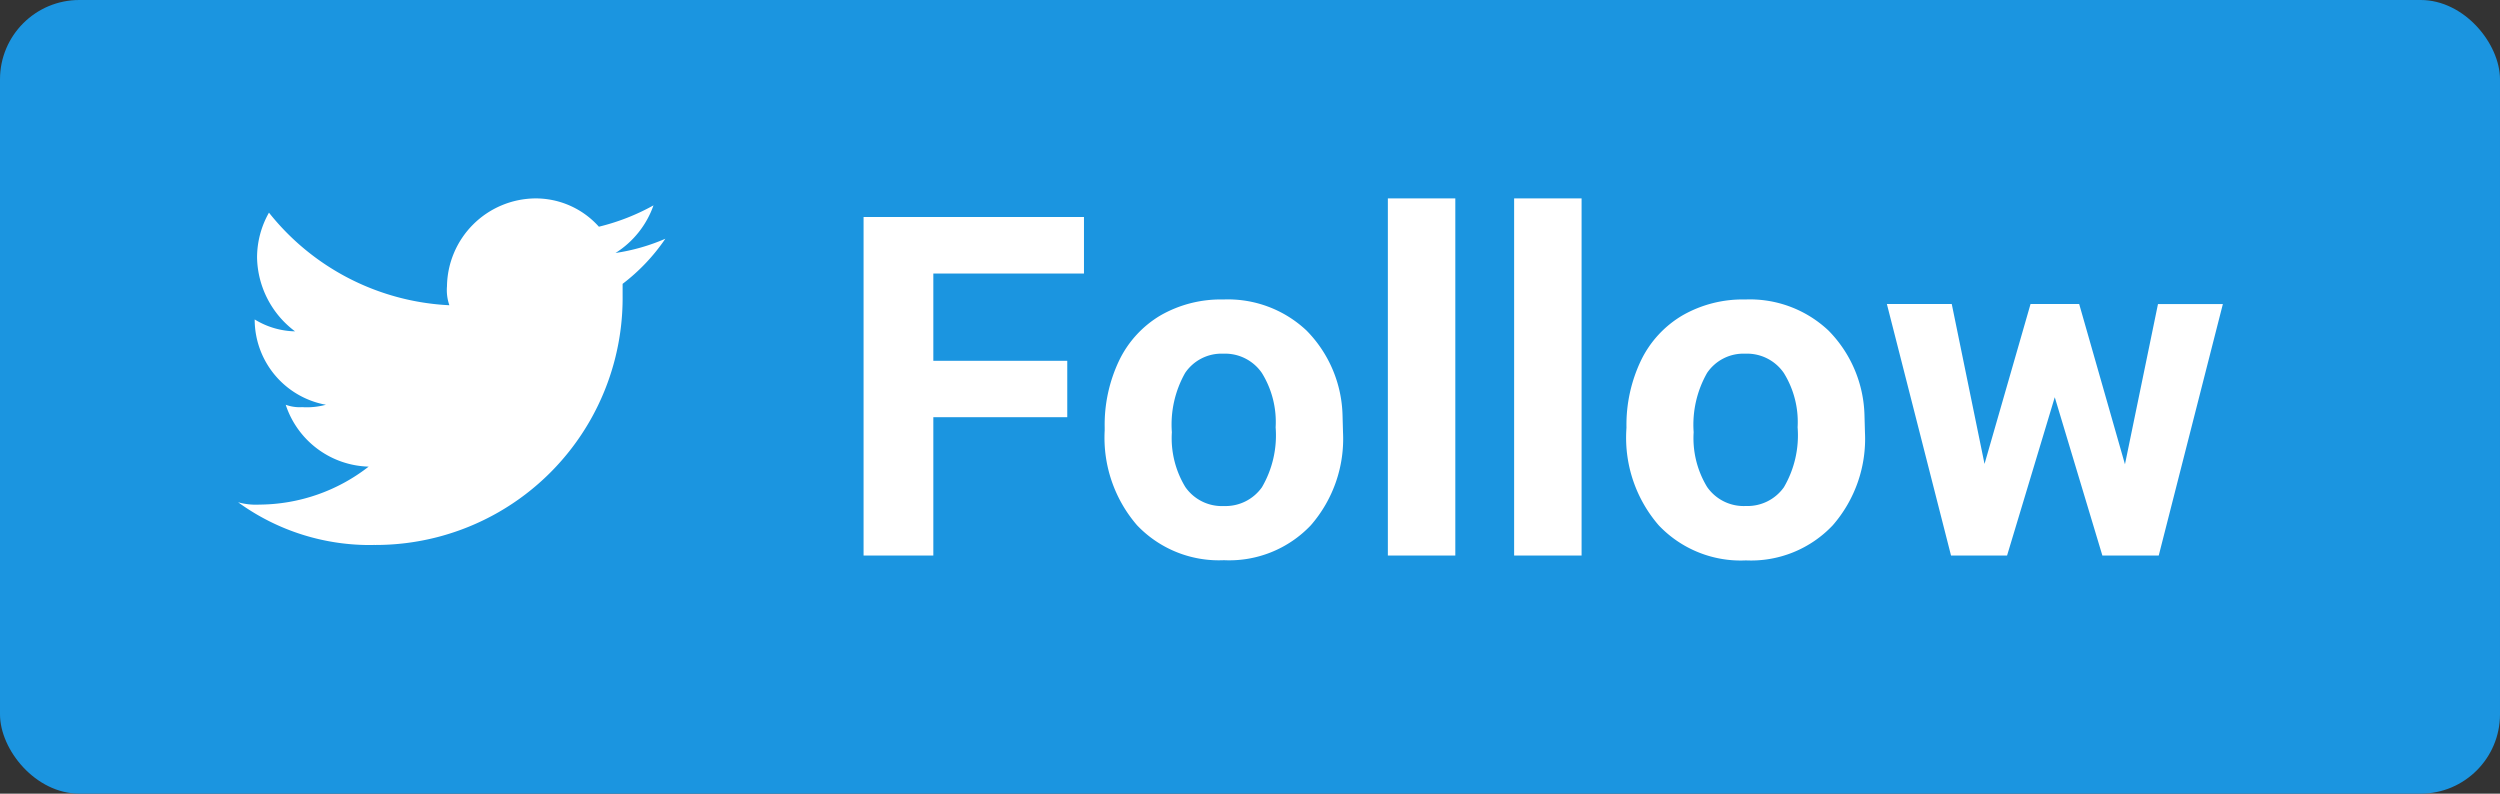
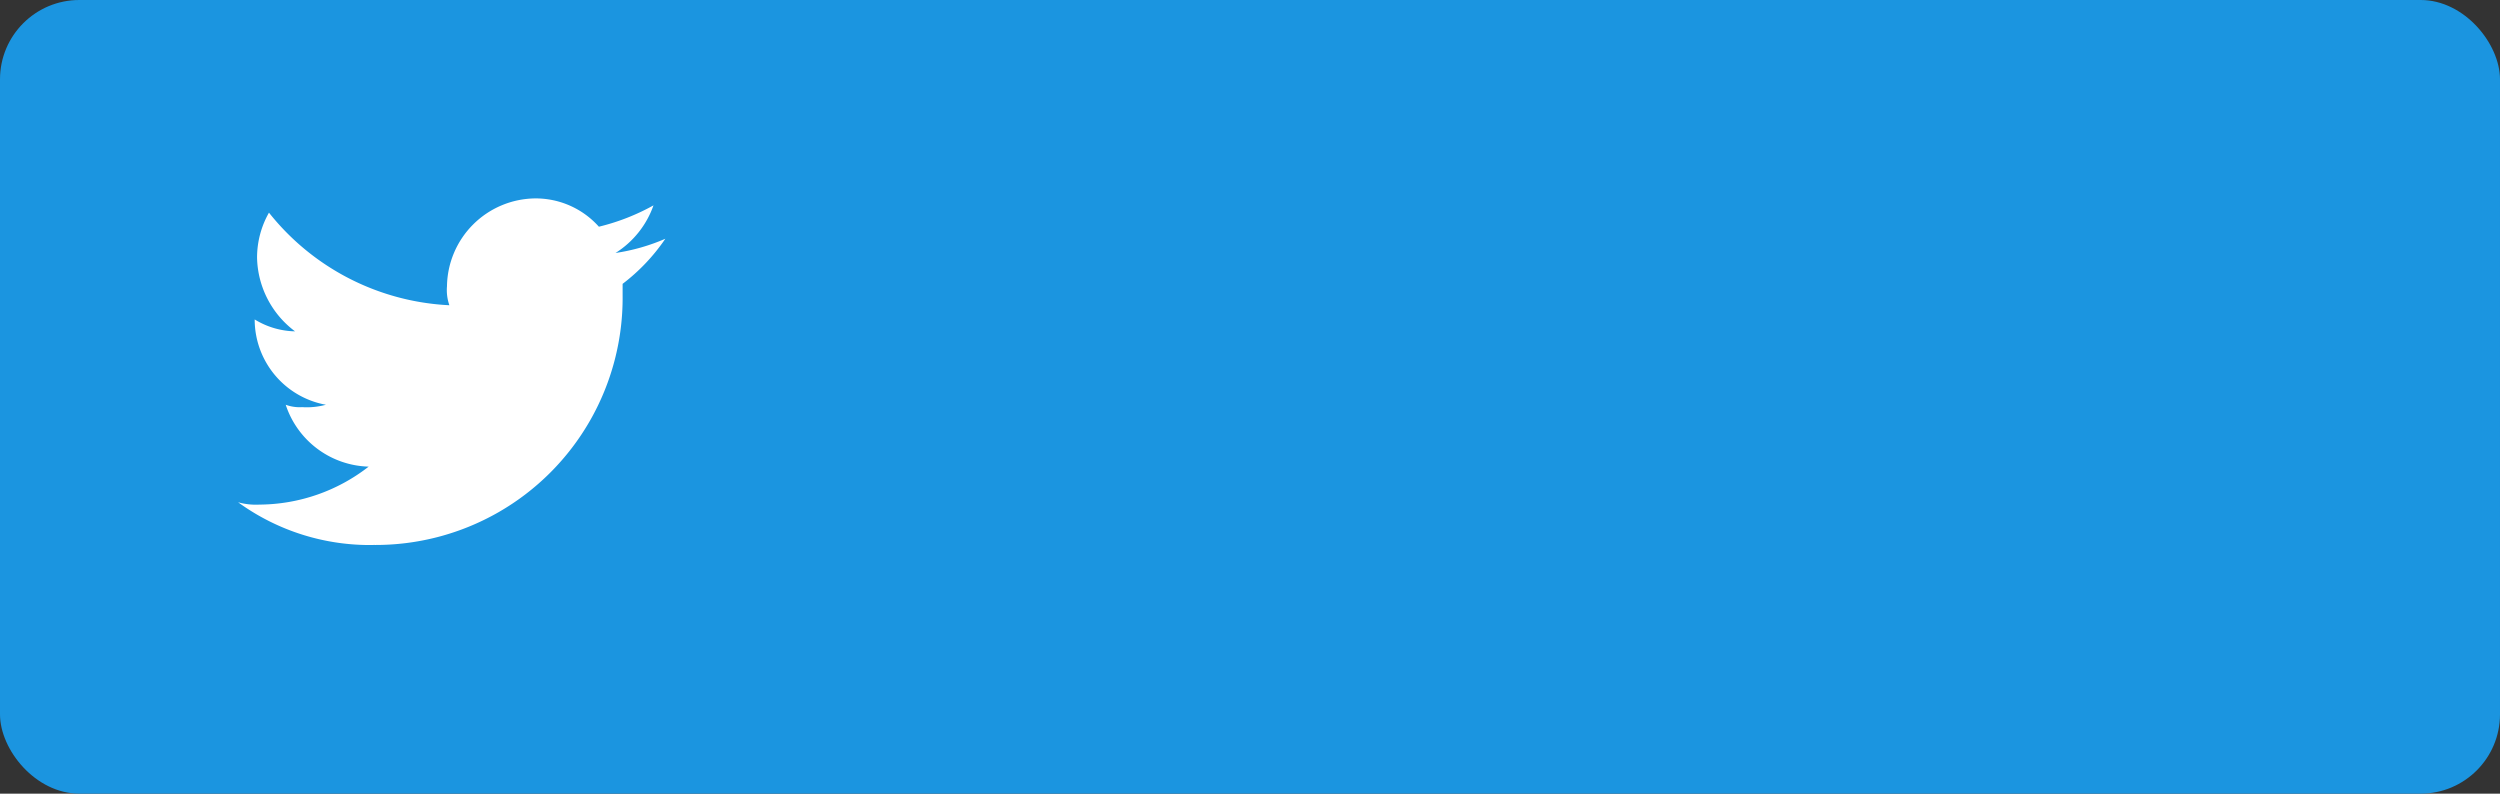
<svg xmlns="http://www.w3.org/2000/svg" id="Follow_TW" data-name="Follow TW" width="63" height="20" viewBox="0 0 63 20">
  <rect x="0" y="0" width="63" height="20" fill="#333333" stroke="none" />
  <rect id="Rectangle_2" data-name="Rectangle 2" width="63" height="20" rx="2" fill="#1b95e0" />
-   <path id="Path_718" data-name="Path 718" d="M5.895-3.486H2.52V0H.762V-8.531H6.316v1.424H2.52v2.2H5.895Zm.943.258A3.76,3.76,0,0,1,7.2-4.91,2.659,2.659,0,0,1,8.247-6.053a3.051,3.051,0,0,1,1.585-.4,2.887,2.887,0,0,1,2.095.785,3.151,3.151,0,0,1,.905,2.133l.012.434a3.314,3.314,0,0,1-.814,2.341A2.831,2.831,0,0,1,9.844.117,2.845,2.845,0,0,1,7.655-.762a3.372,3.372,0,0,1-.817-2.391Zm1.693.12a2.37,2.37,0,0,0,.34,1.382,1.121,1.121,0,0,0,.973.478A1.124,1.124,0,0,0,10.8-1.72a2.593,2.593,0,0,0,.346-1.511A2.346,2.346,0,0,0,10.8-4.6a1.124,1.124,0,0,0-.973-.487,1.105,1.105,0,0,0-.961.484A2.637,2.637,0,0,0,8.531-3.108ZM15.674,0h-1.7V-9h1.7Zm3.182,0h-1.7V-9h1.7Zm1.131-3.229A3.76,3.76,0,0,1,20.35-4.91,2.659,2.659,0,0,1,21.4-6.053a3.051,3.051,0,0,1,1.585-.4,2.887,2.887,0,0,1,2.095.785,3.151,3.151,0,0,1,.905,2.133l.012.434a3.314,3.314,0,0,1-.814,2.341,2.831,2.831,0,0,1-2.186.882A2.845,2.845,0,0,1,20.8-.762a3.372,3.372,0,0,1-.817-2.391Zm1.693.12a2.37,2.37,0,0,0,.34,1.382,1.121,1.121,0,0,0,.973.478,1.124,1.124,0,0,0,.961-.472A2.593,2.593,0,0,0,24.3-3.232,2.346,2.346,0,0,0,23.953-4.6a1.124,1.124,0,0,0-.973-.487,1.105,1.105,0,0,0-.961.484A2.637,2.637,0,0,0,21.68-3.108ZM32.549-2.3l.832-4.037h1.635L33.4,0H31.98l-1.2-3.99L29.578,0H28.166L26.549-6.34h1.635l.826,4.031L30.17-6.34h1.225Z" transform="translate(21 14)" fill="#fff" />
  <g id="Twitter" transform="translate(6 5)">
    <path id="Path_2" data-name="Path 2" d="M41.41,10.733A6.225,6.225,0,0,0,47.69,4.453v-.3a4.862,4.862,0,0,0,1.077-1.137,4.966,4.966,0,0,1-1.256.359,2.327,2.327,0,0,0,.957-1.2,5.487,5.487,0,0,1-1.376.538A2.136,2.136,0,0,0,45.477,2a2.247,2.247,0,0,0-2.213,2.213,1.166,1.166,0,0,0,.06.479,6.184,6.184,0,0,1-4.546-2.333,2.291,2.291,0,0,0-.3,1.137,2.377,2.377,0,0,0,.957,1.854,2.017,2.017,0,0,1-1.017-.3h0A2.186,2.186,0,0,0,40.213,7.2a1.844,1.844,0,0,1-.6.06A1.018,1.018,0,0,1,39.2,7.2,2.266,2.266,0,0,0,41.29,8.759a4.516,4.516,0,0,1-2.752.957A1.656,1.656,0,0,1,38,9.657a5.646,5.646,0,0,0,3.41,1.077" transform="translate(-38 -2)" fill="#fff" fill-rule="evenodd" />
  </g>
</svg>